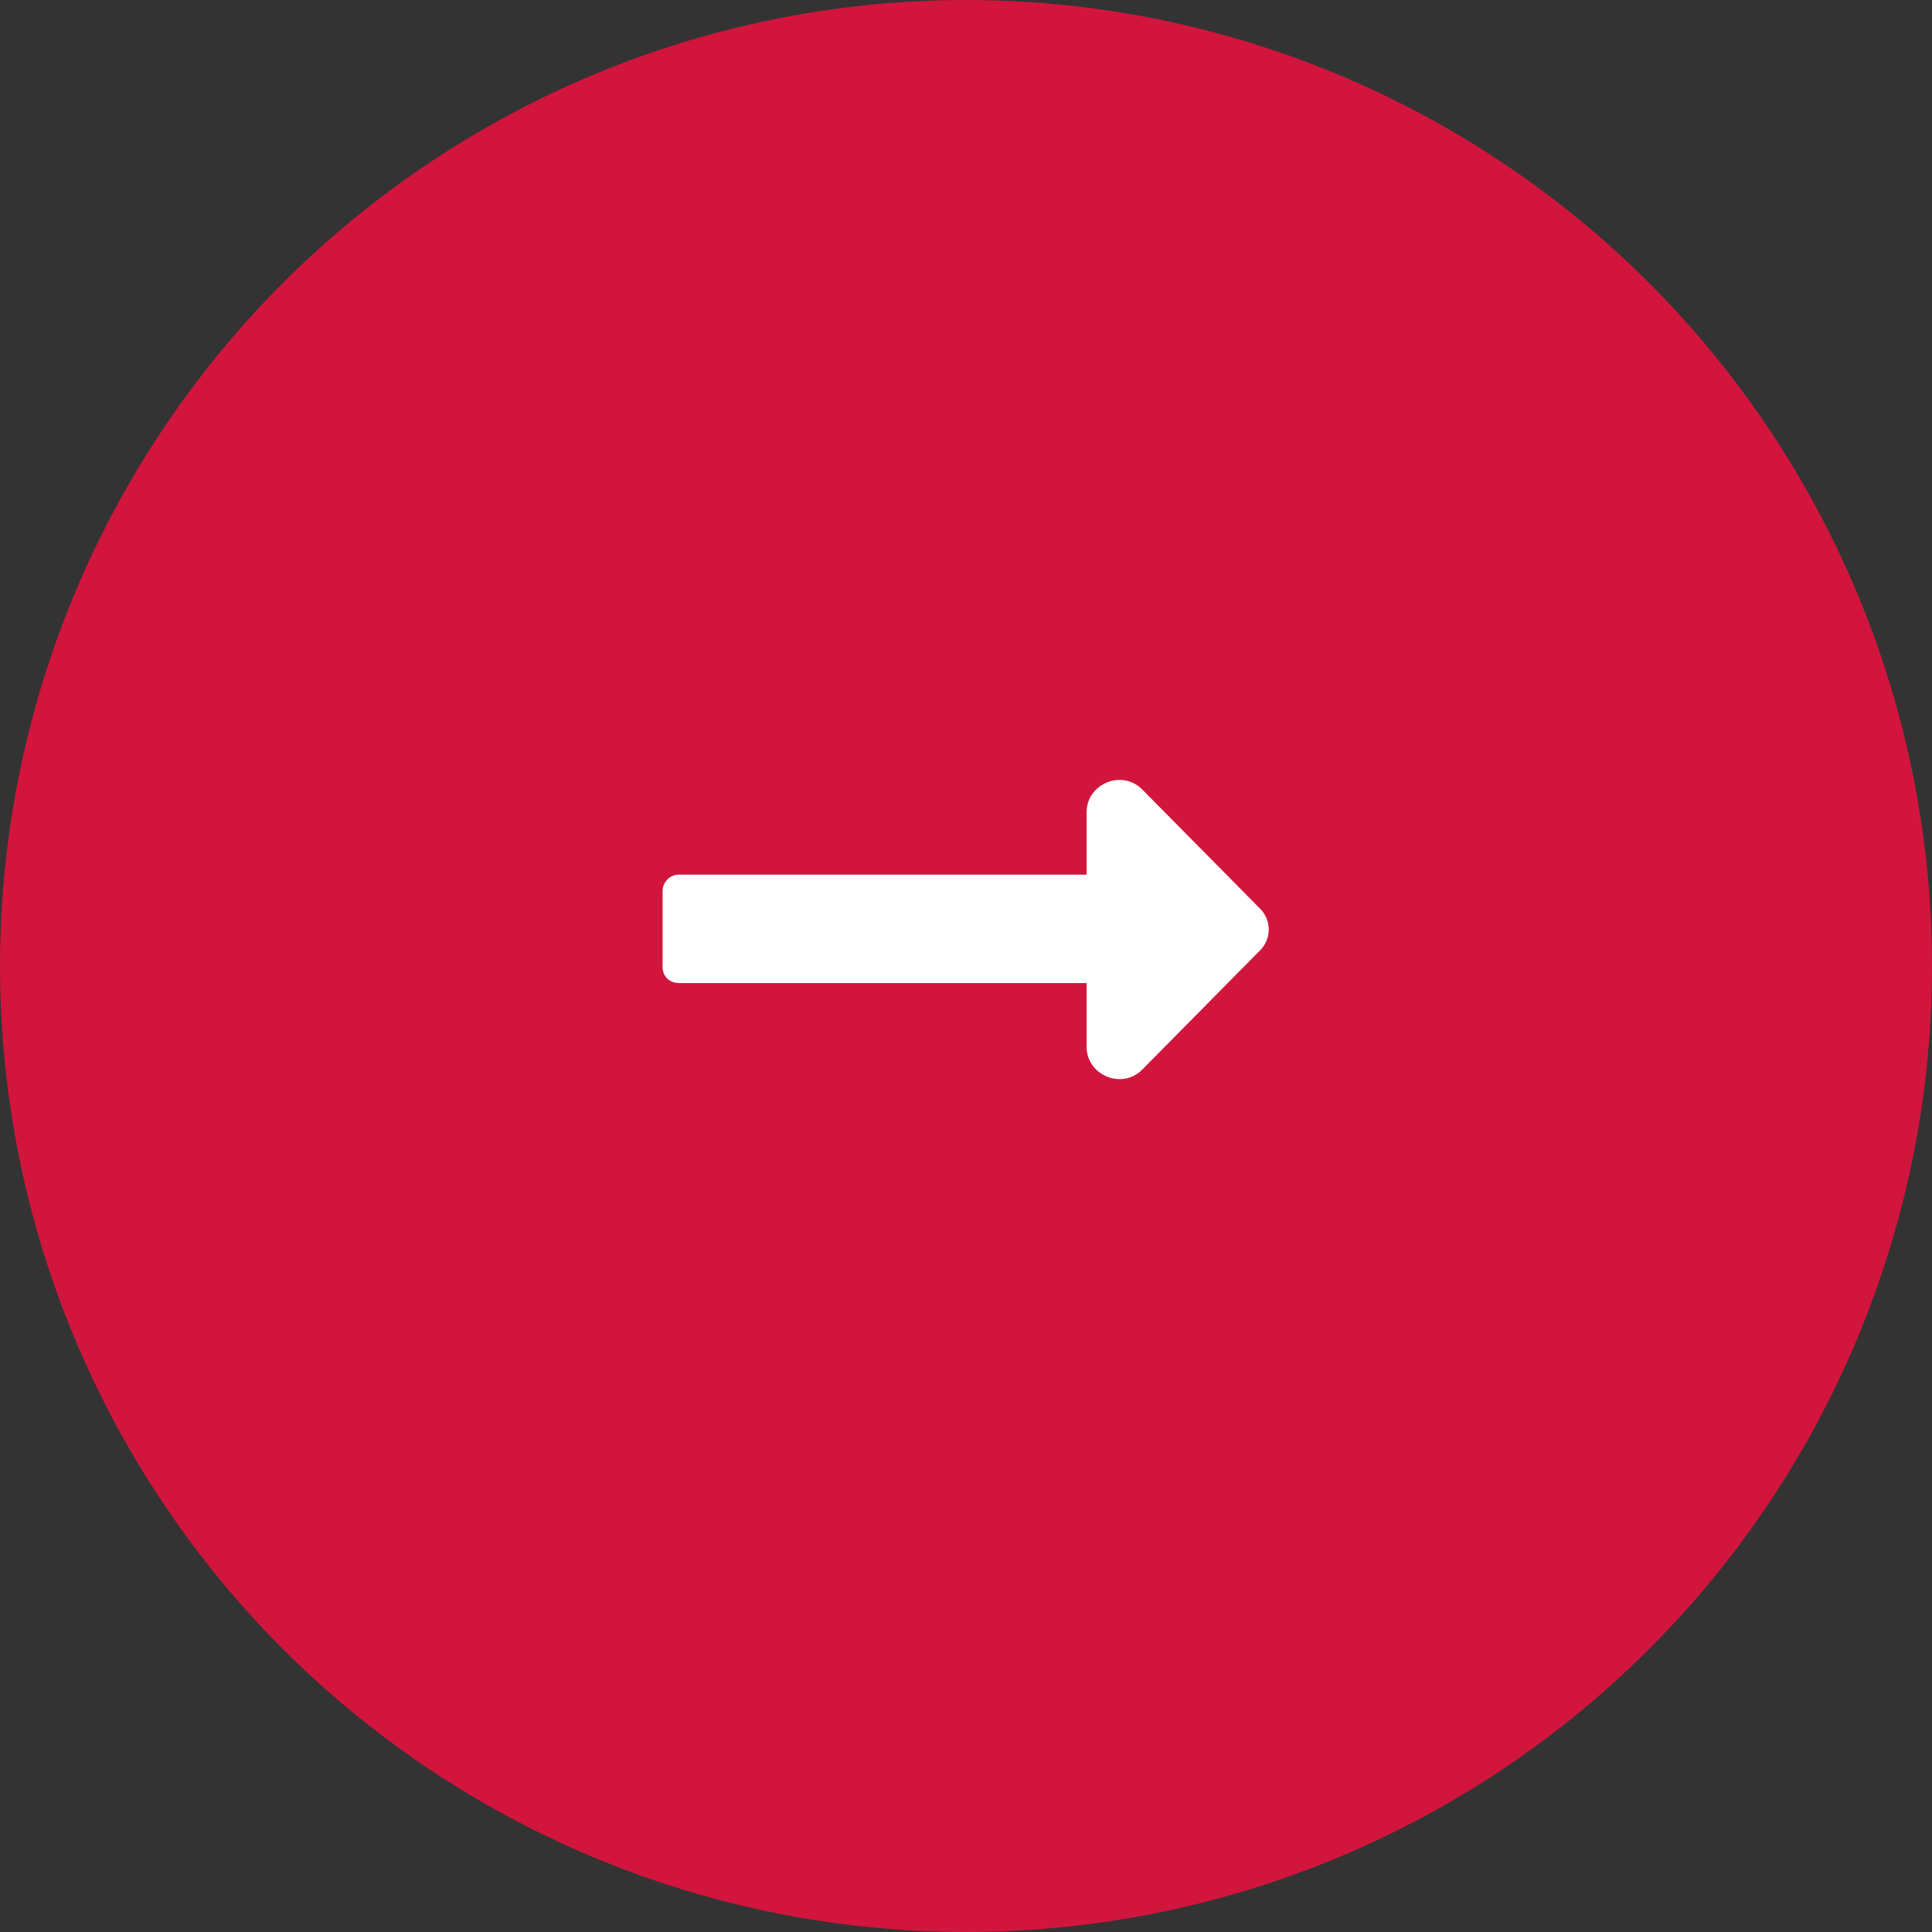
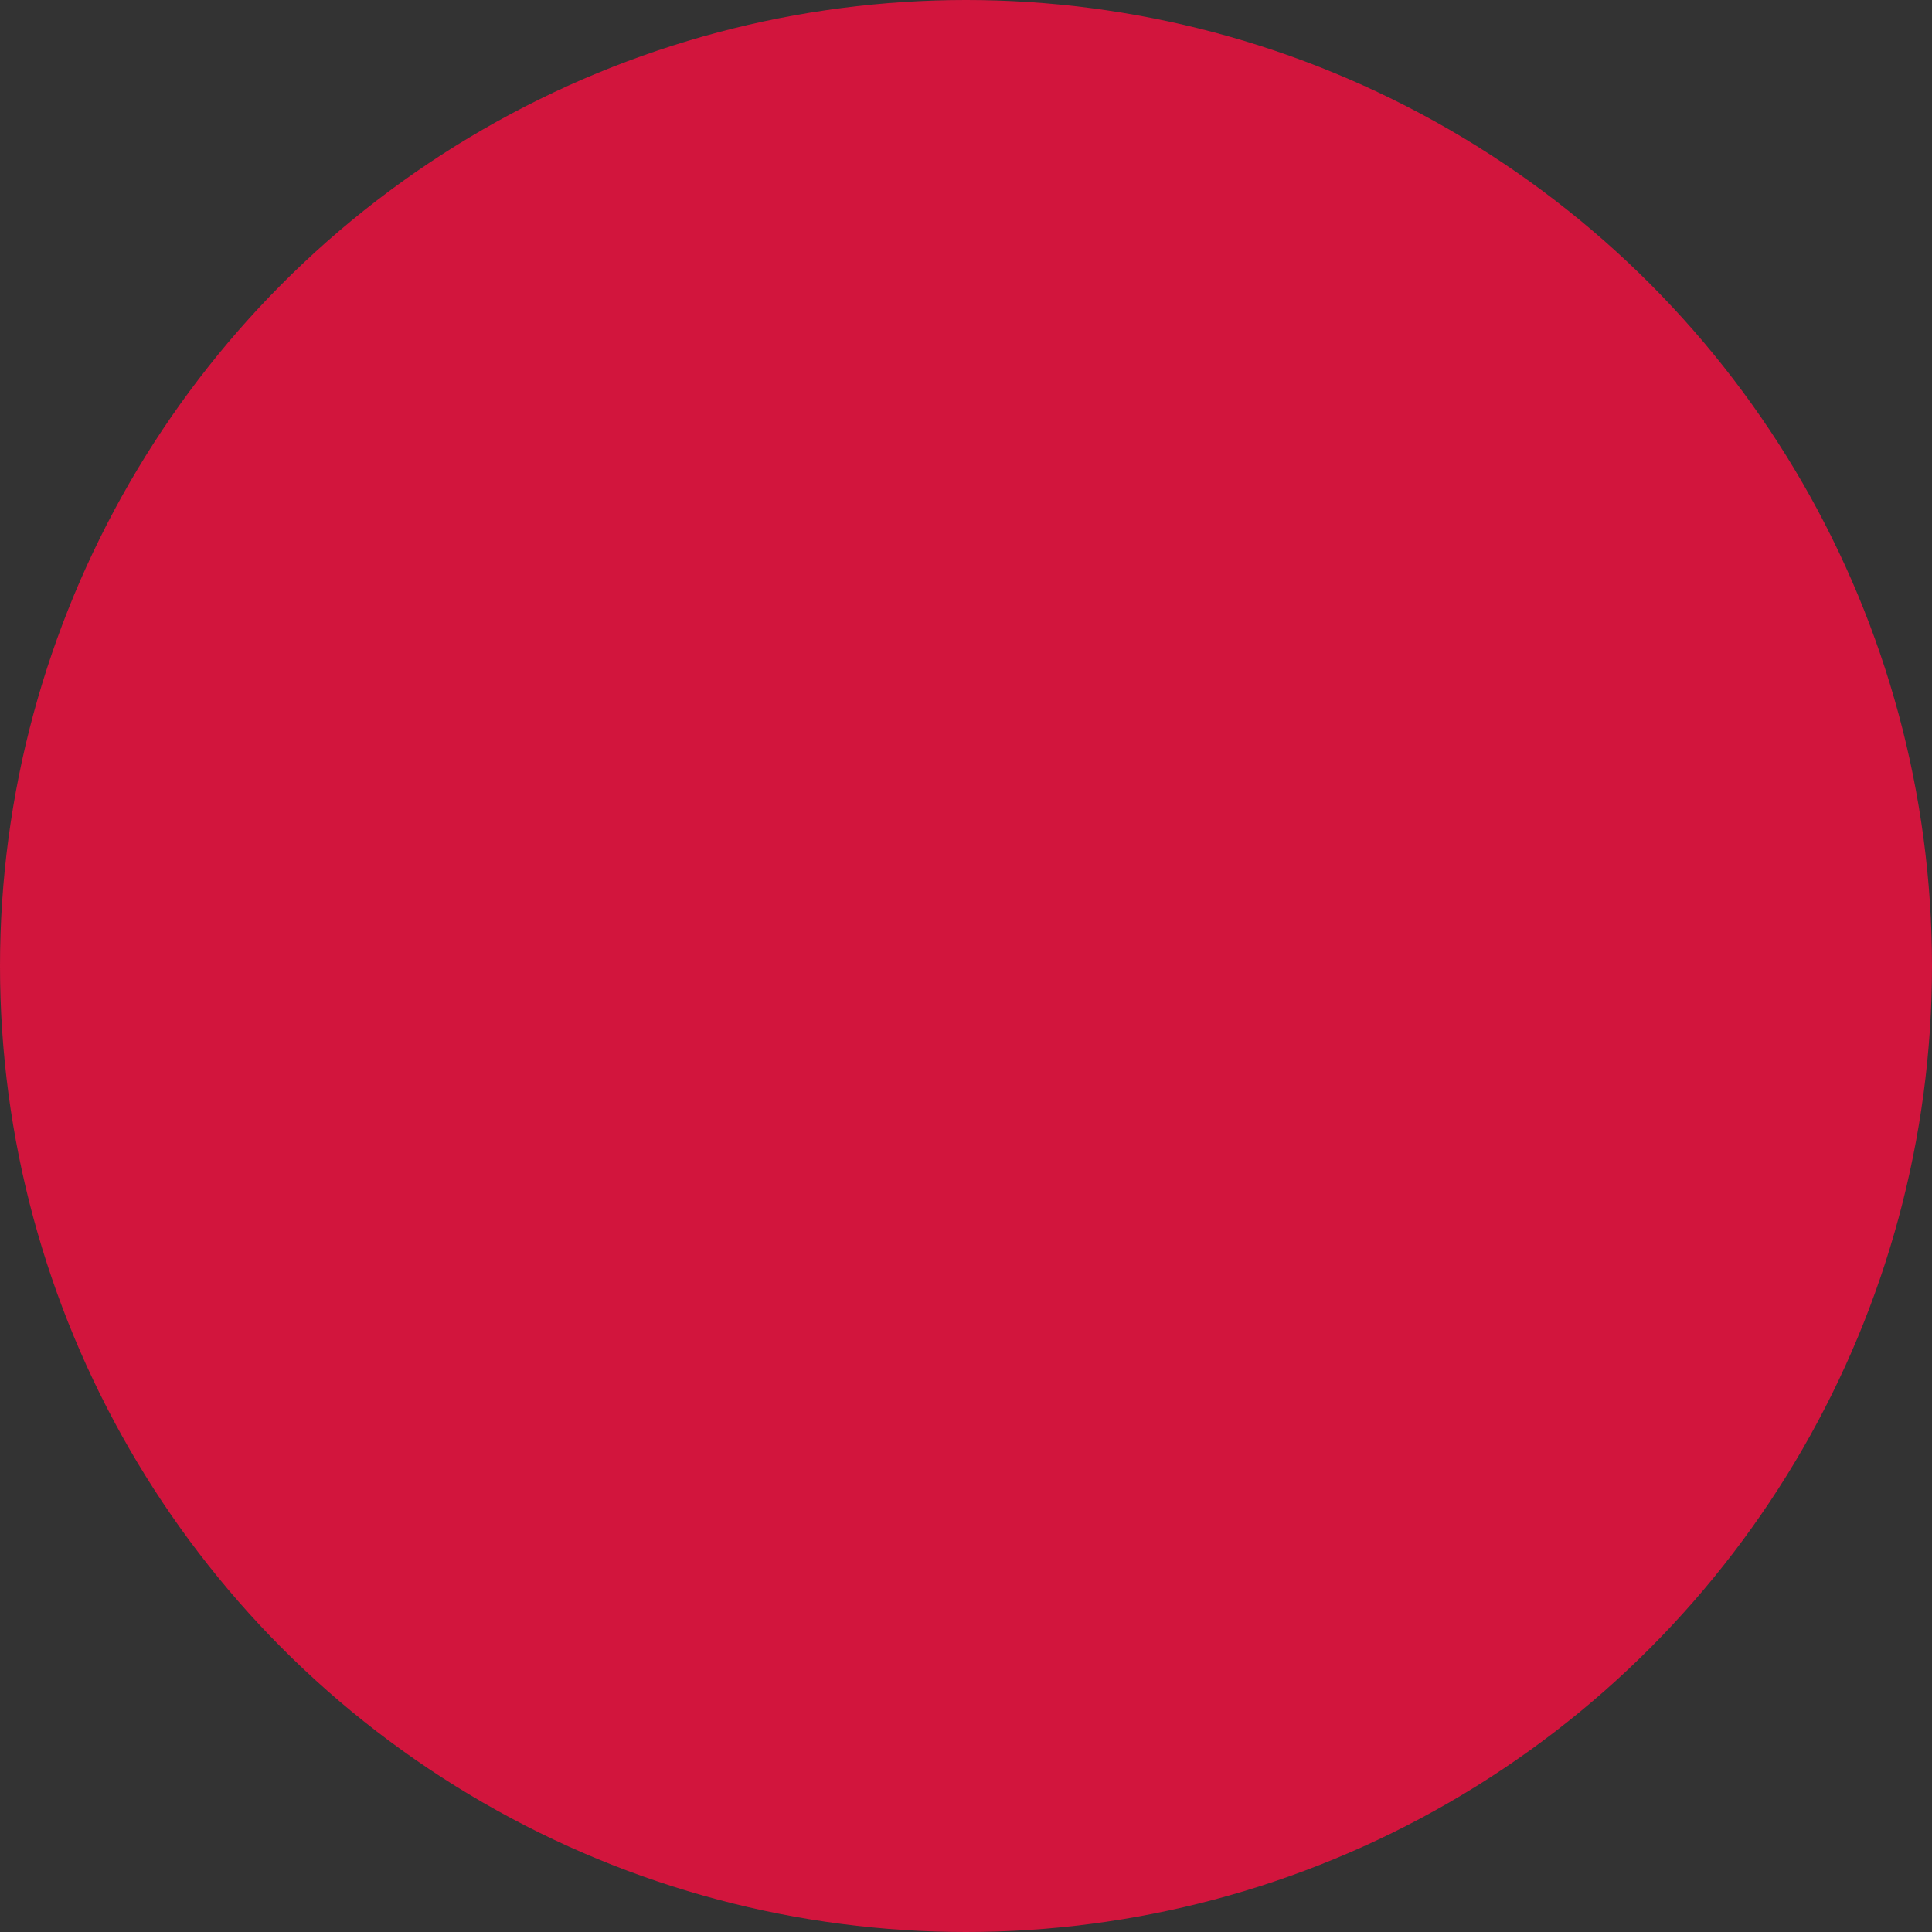
<svg xmlns="http://www.w3.org/2000/svg" width="39" height="39" viewBox="0 0 39 39" fill="none">
  <rect x="0" y="0" width="39" height="39" fill="#333333" stroke="none" />
  <circle cx="19.5" cy="19.5" r="19.5" fill="#D2153D" />
-   <path d="M21.934 17.656V16.398C21.934 15.824 22.645 15.523 23.055 15.934L25.406 18.312C25.68 18.559 25.68 18.969 25.406 19.215L23.055 21.594C22.645 22.004 21.934 21.703 21.934 21.129V19.844H13.703C13.512 19.844 13.375 19.707 13.375 19.516V17.984C13.375 17.82 13.512 17.656 13.703 17.656H21.934Z" fill="white" />
</svg>